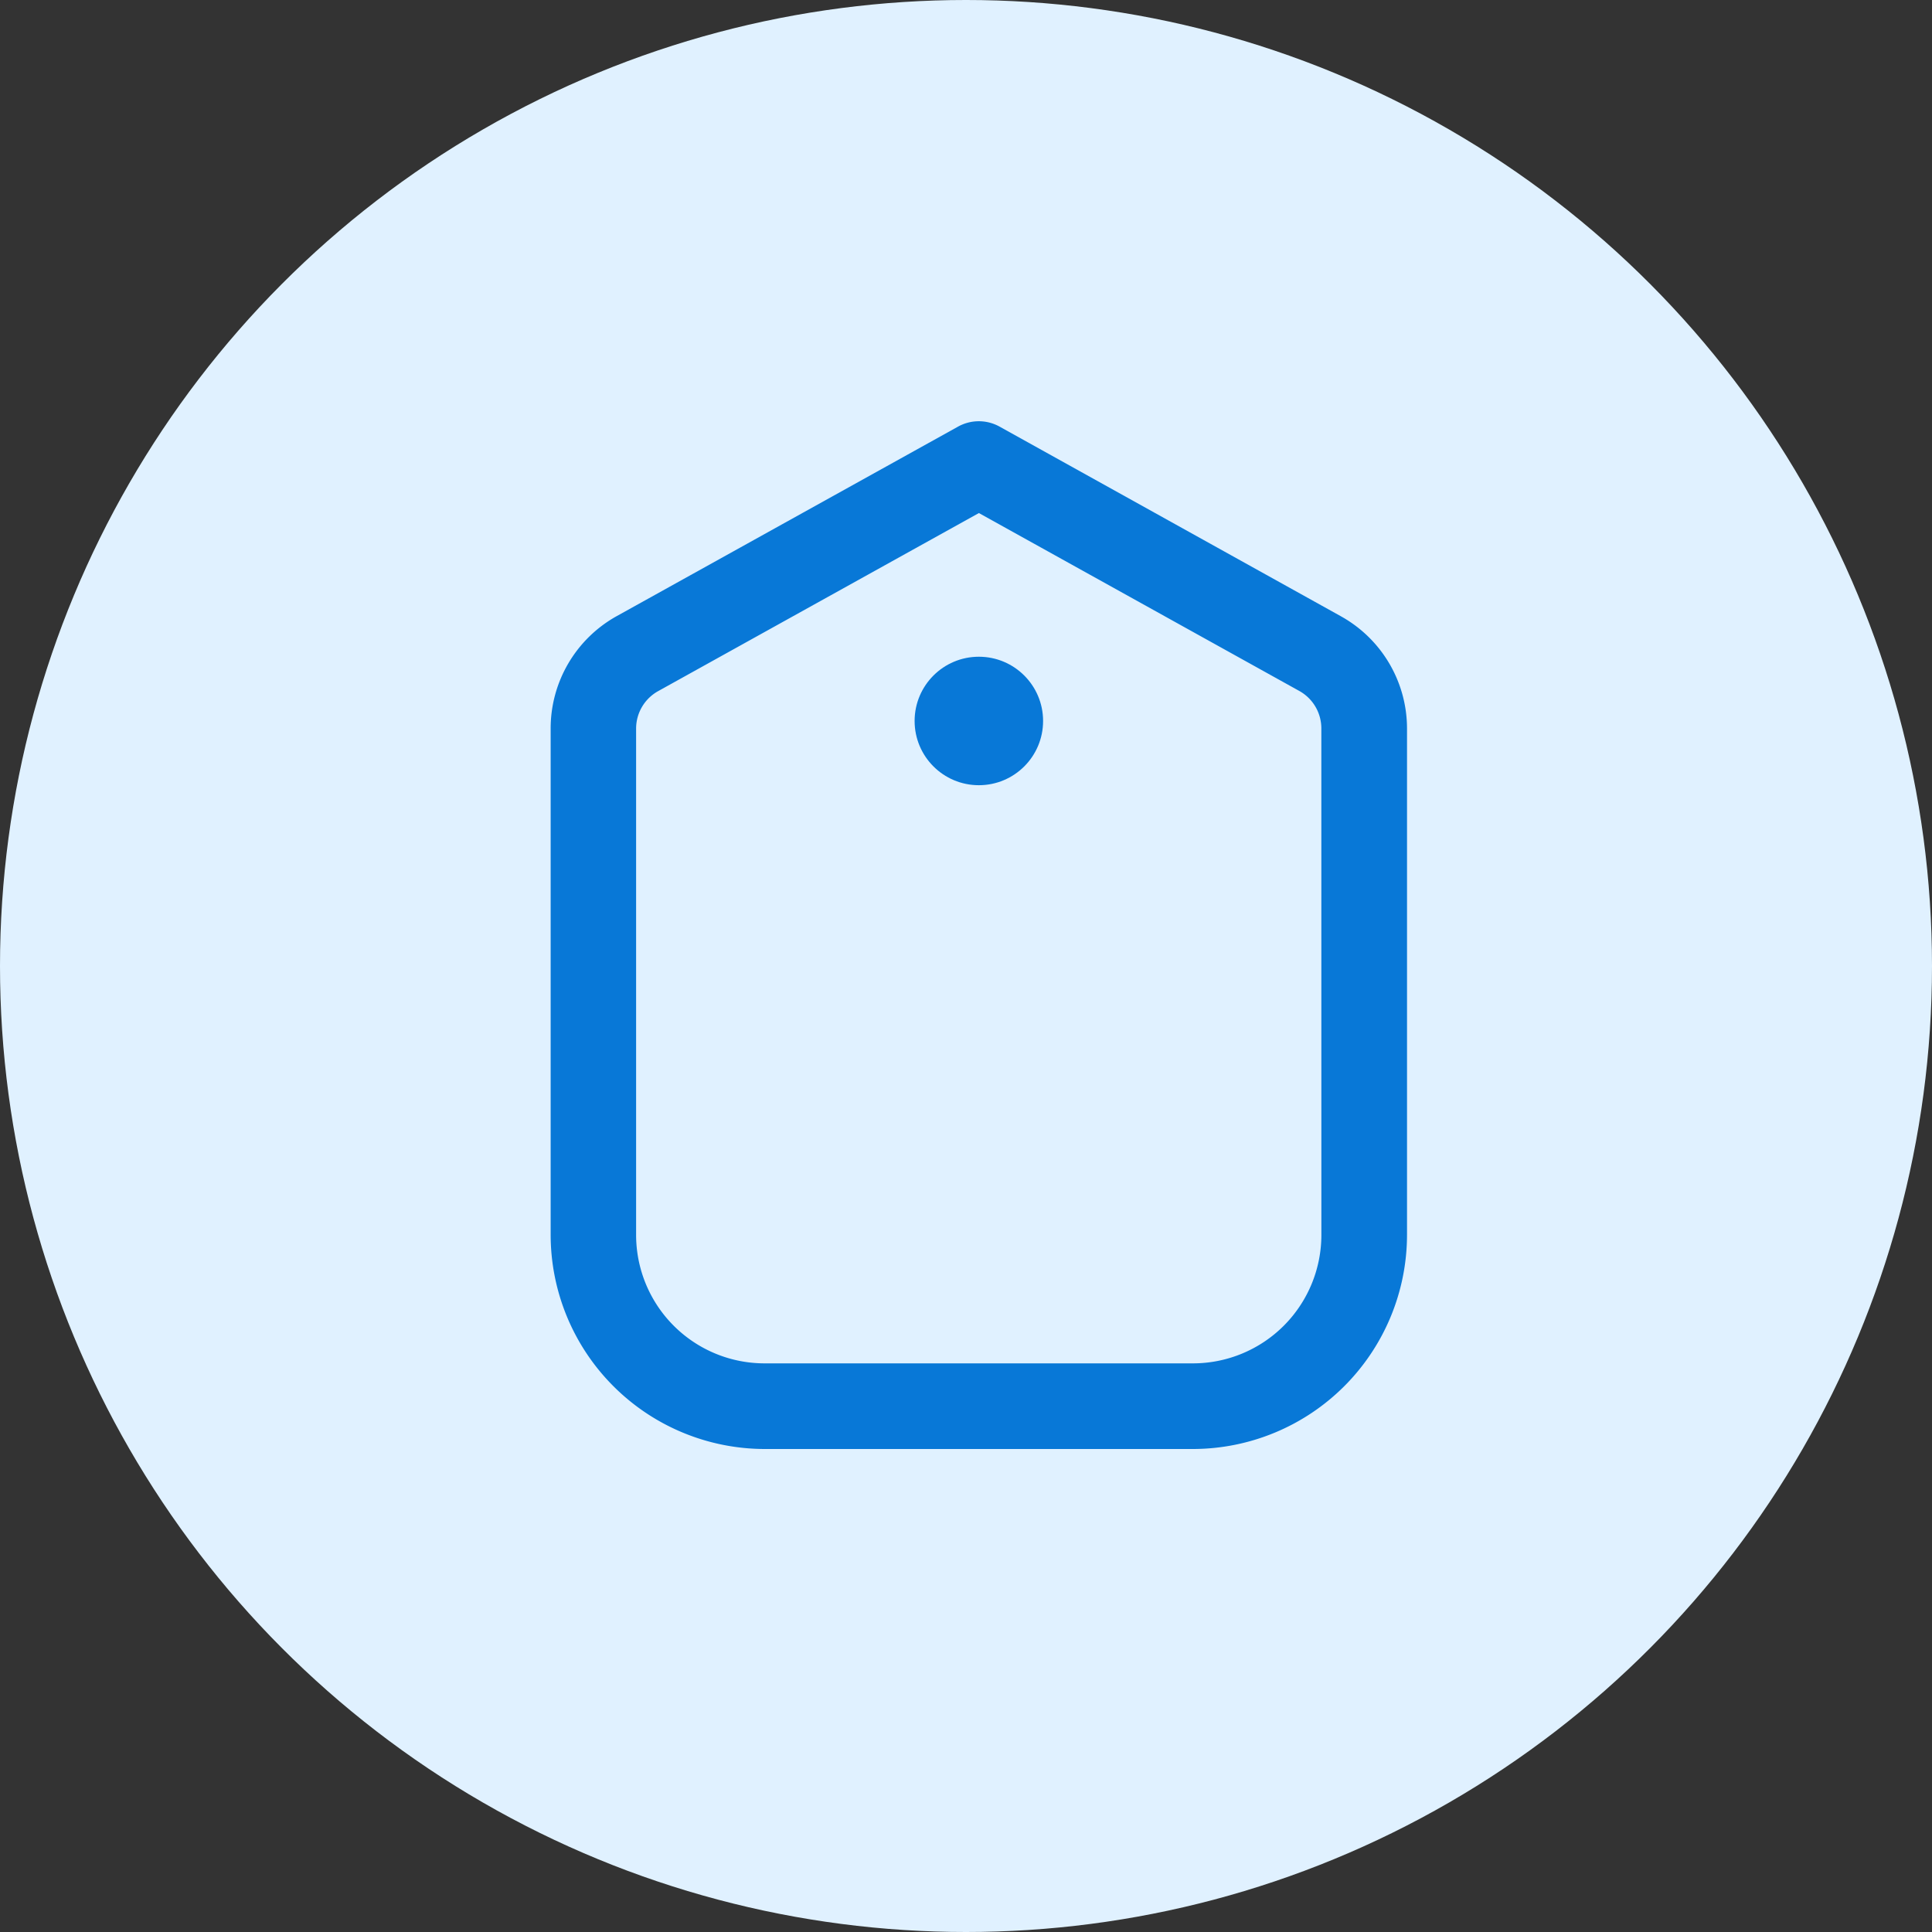
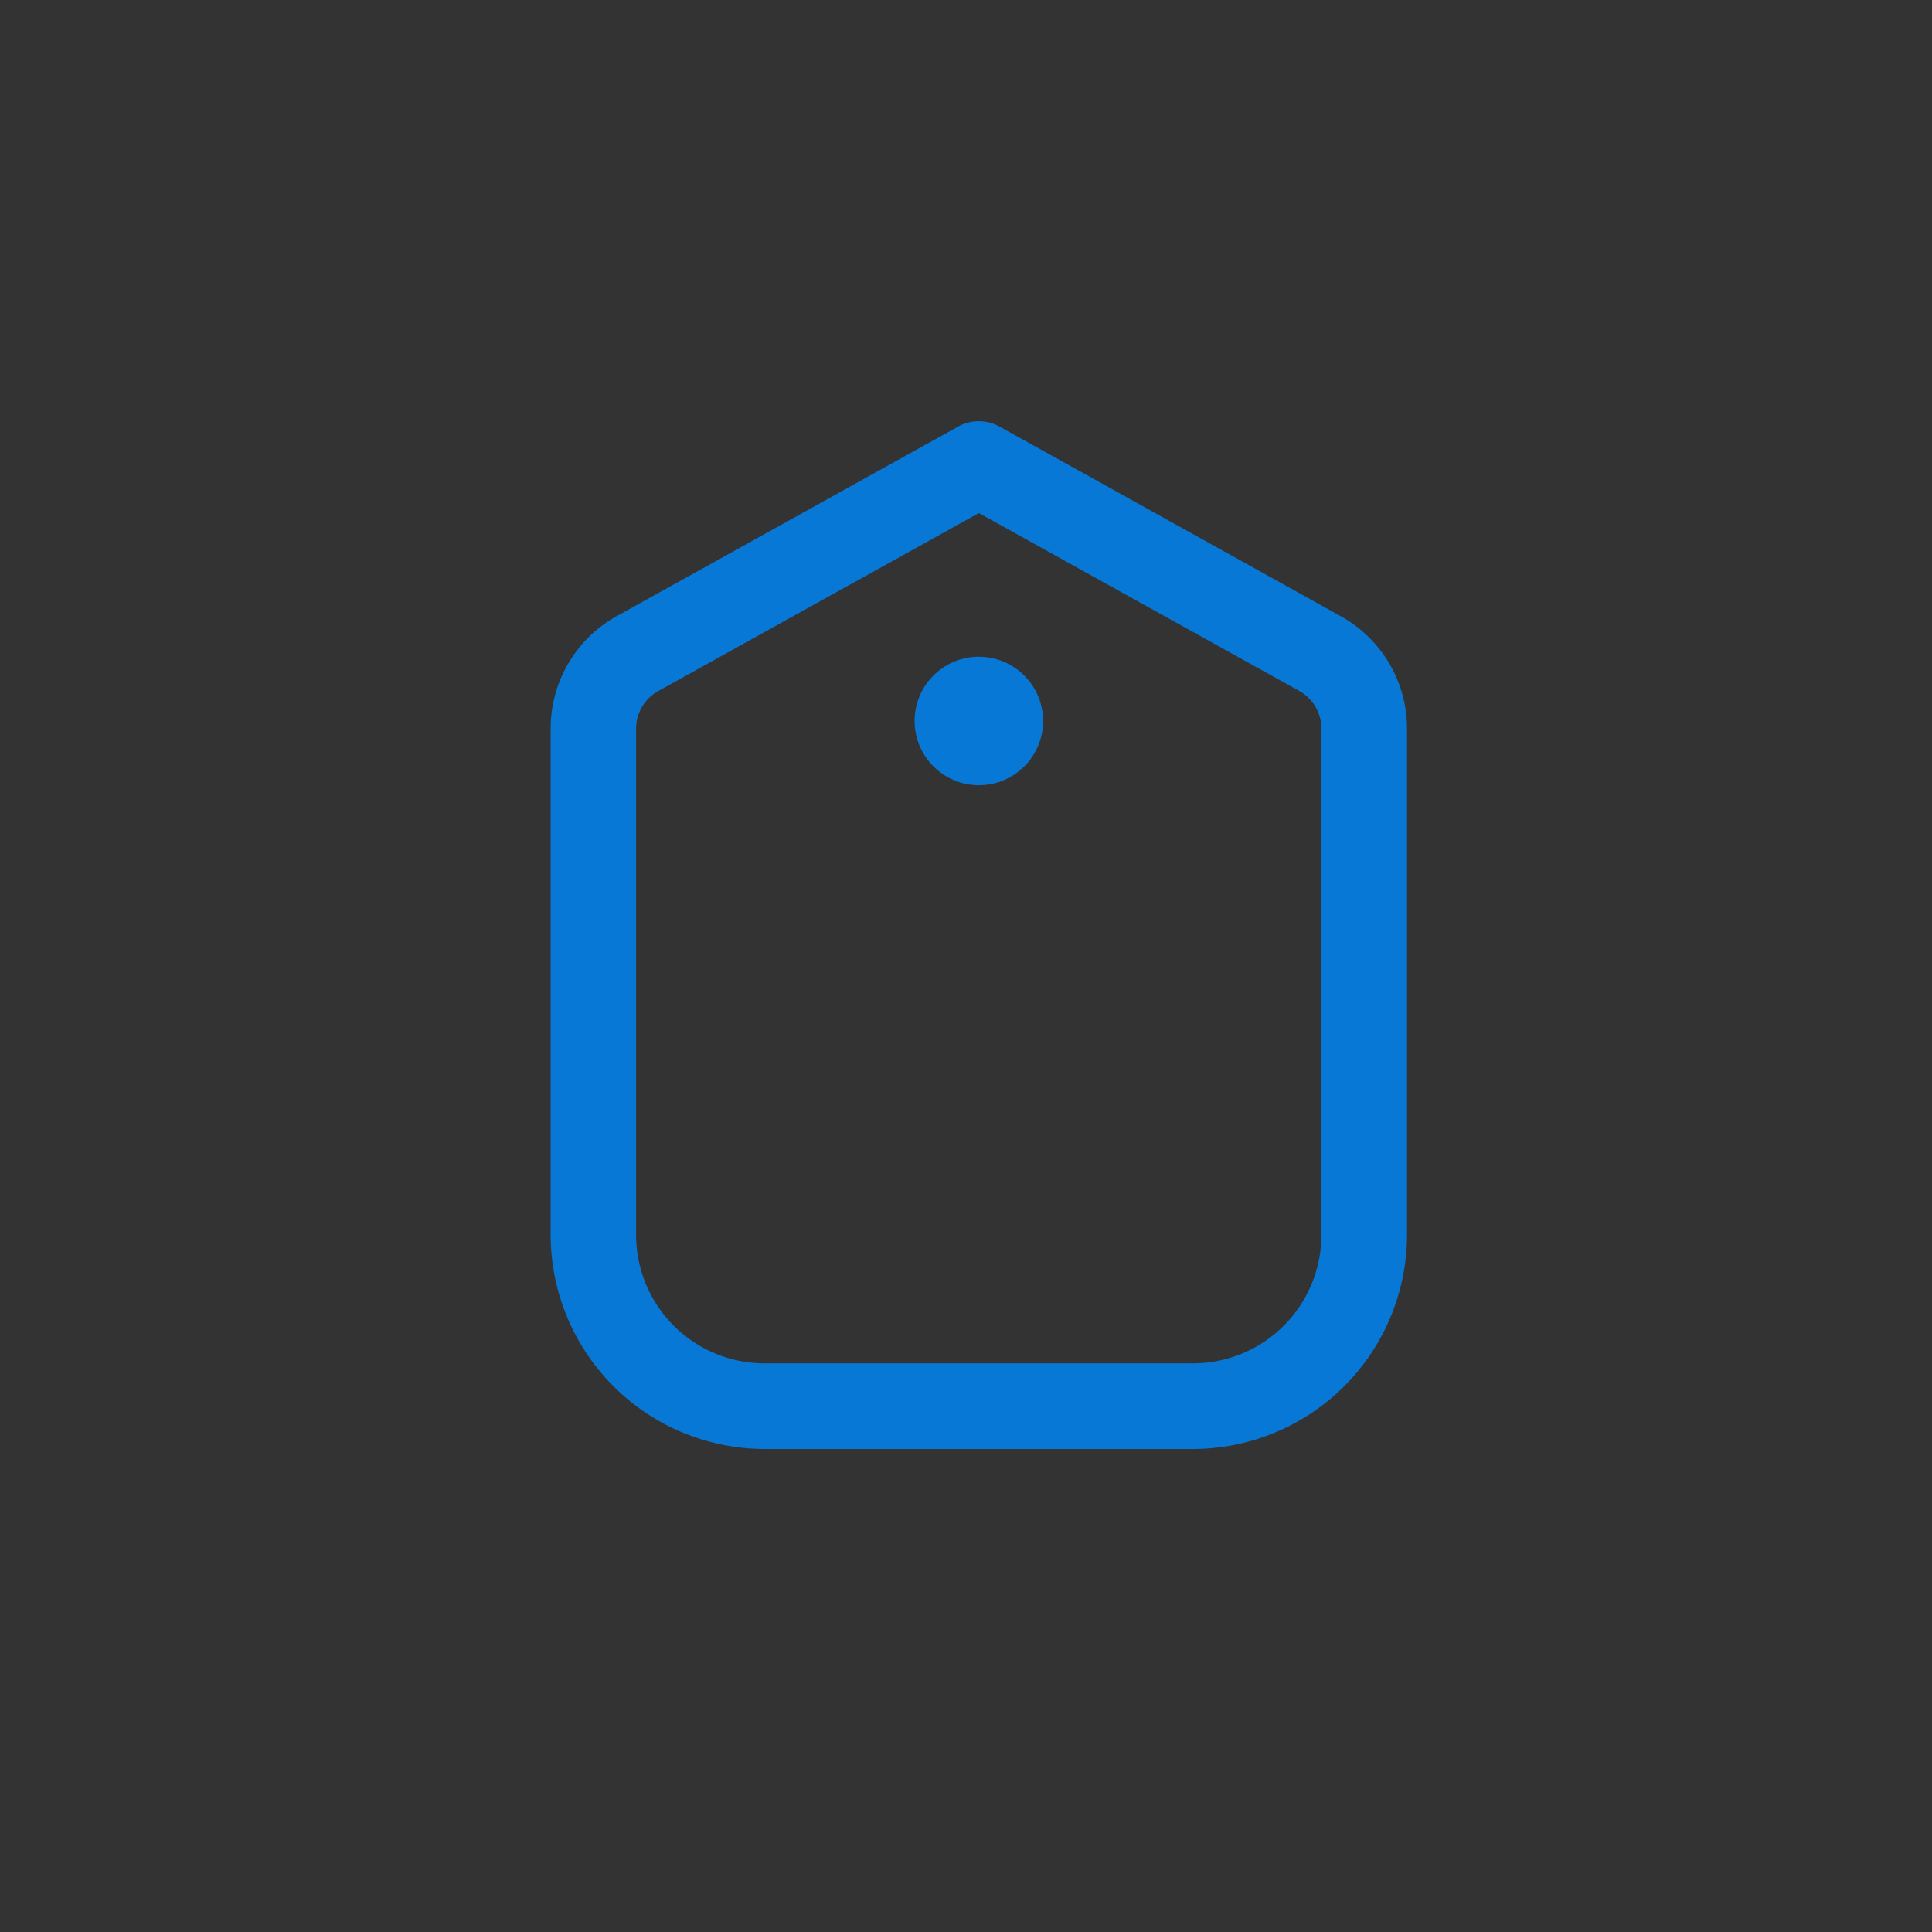
<svg xmlns="http://www.w3.org/2000/svg" width="52" height="52" viewBox="0 0 52 52">
  <rect x="0" y="0" width="52" height="52" fill="#333333" stroke="none" />
  <g id="Grupo_5583" data-name="Grupo 5583" transform="translate(-8 -167.649)">
-     <circle id="Elipse_17" data-name="Elipse 17" cx="26" cy="26" r="26" transform="translate(8 167.649)" fill="#e0f1ff" />
    <g id="fi-rr-label" transform="translate(22.821 178.987)">
      <path id="Trazado_36" data-name="Trazado 36" d="M23.27,5.249,14.084.145a1.152,1.152,0,0,0-1.12,0l-9.186,5.1A3.457,3.457,0,0,0,2,8.271V21.9a5.769,5.769,0,0,0,5.762,5.762H19.286A5.769,5.769,0,0,0,25.049,21.9V8.271A3.457,3.457,0,0,0,23.271,5.25ZM22.744,21.9a3.457,3.457,0,0,1-3.457,3.457H7.762A3.457,3.457,0,0,1,4.3,21.9V8.271A1.152,1.152,0,0,1,4.9,7.26l8.626-4.789L22.151,7.26a1.152,1.152,0,0,1,.592,1.011Z" transform="translate(-2 0)" fill="#0878d7" />
      <circle id="Elipse_13" data-name="Elipse 13" cx="1.729" cy="1.729" r="1.729" transform="translate(9.796 6.338)" fill="#0878d7" />
    </g>
  </g>
</svg>